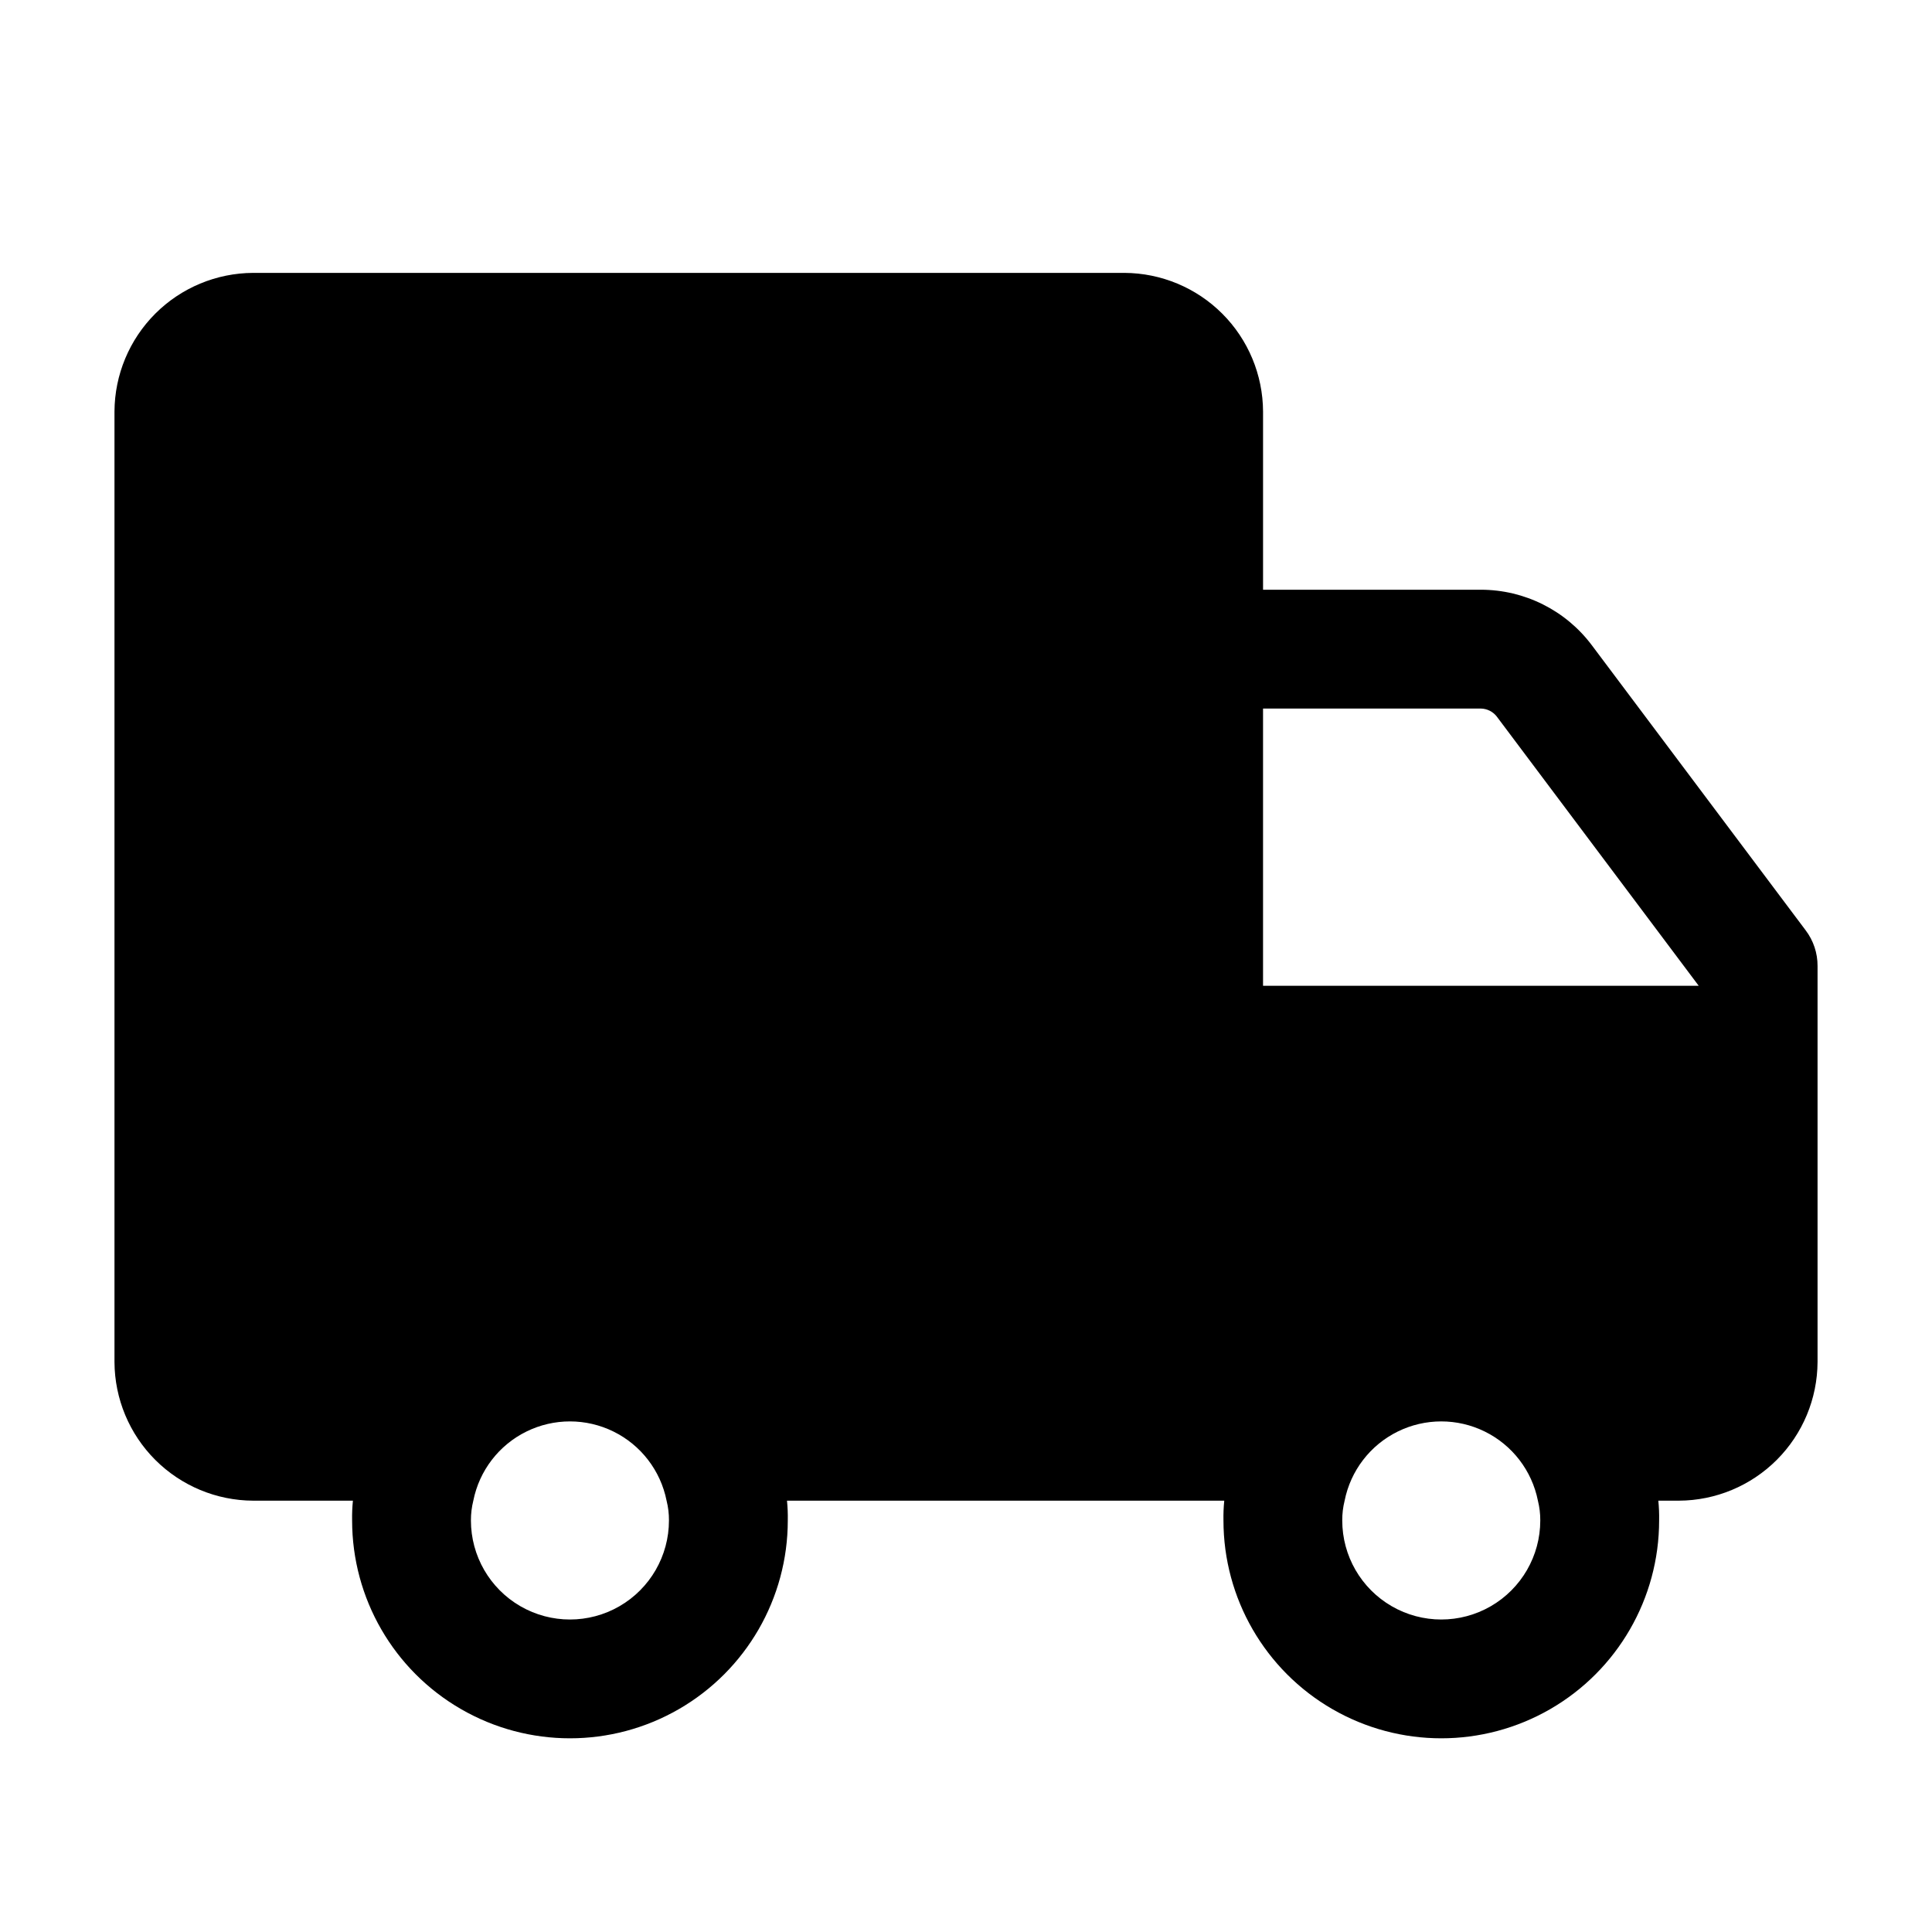
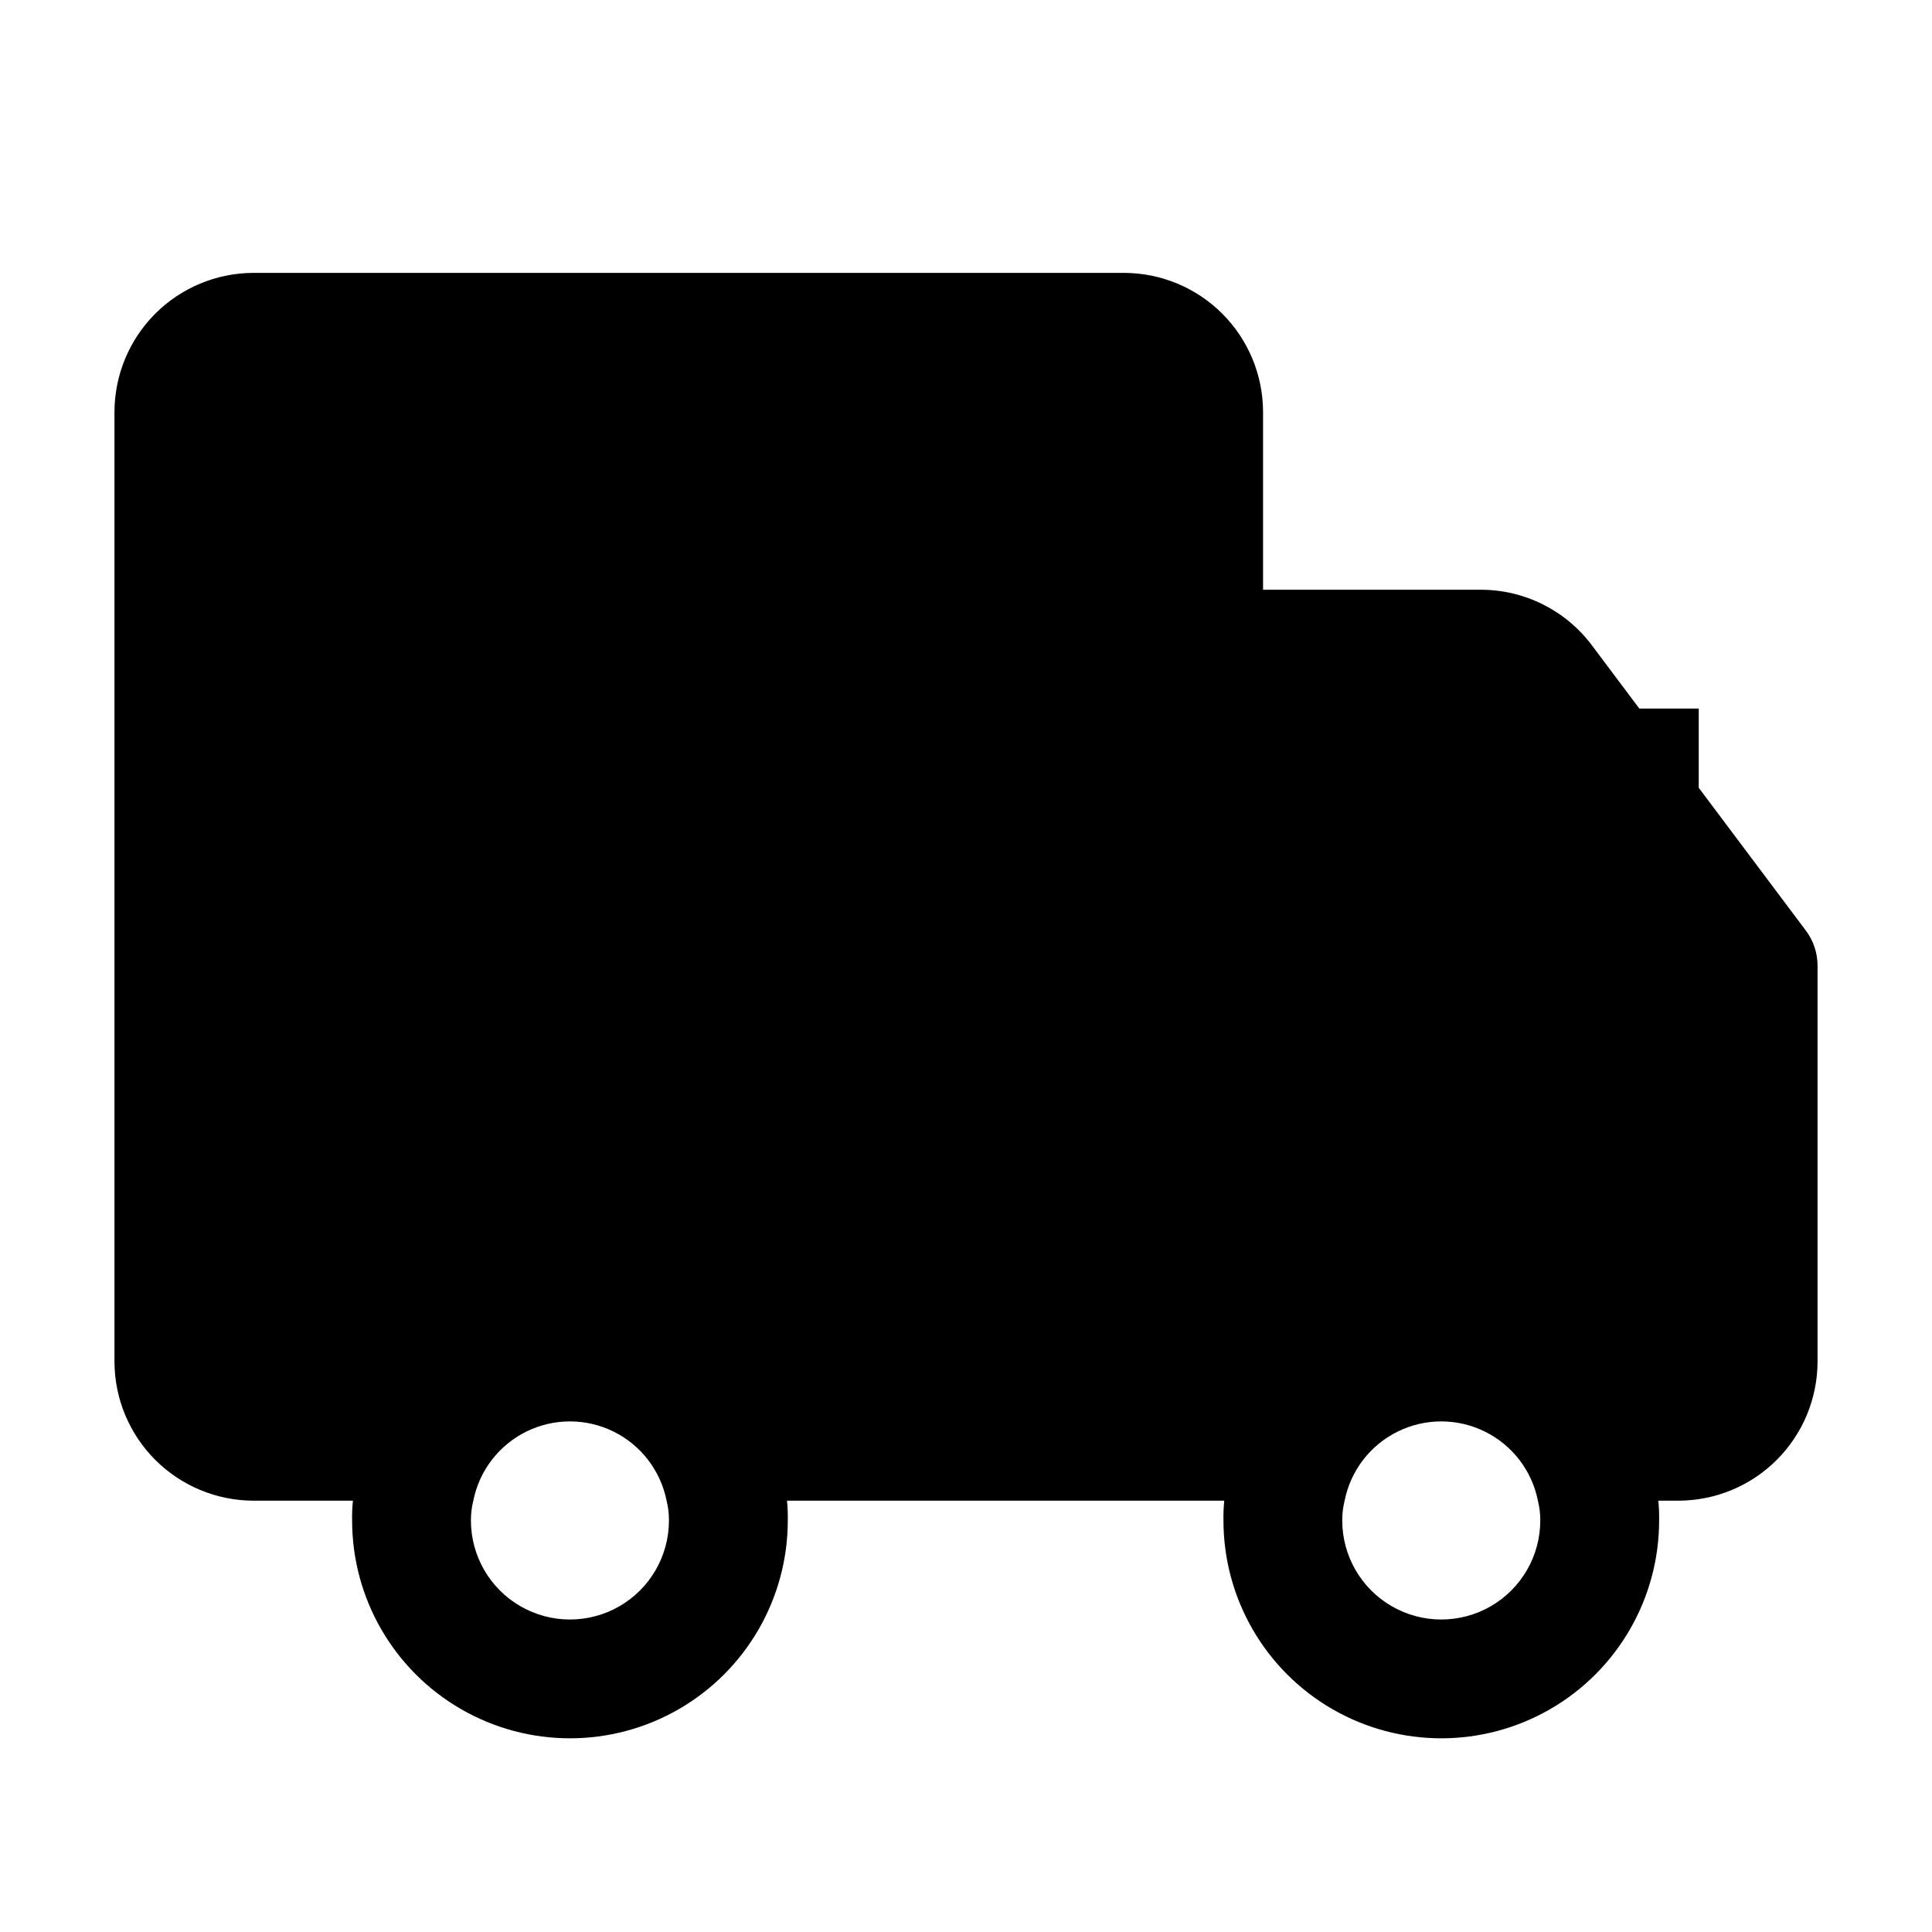
<svg xmlns="http://www.w3.org/2000/svg" fill="#000000" width="800px" height="800px" version="1.1" viewBox="144 144 512 512">
-   <path d="m565.84 314.98c-6.941-9.246-17.828-14.688-29.391-14.695h-57.727v-47.23c-0.043-9.73-3.93-19.047-10.809-25.93-6.879-6.879-16.199-10.762-25.926-10.809h-230.91c-9.73 0.047-19.047 3.93-25.93 10.809-6.879 6.883-10.762 16.199-10.809 25.93v251.9c0.047 9.73 3.93 19.051 10.809 25.93 6.883 6.879 16.199 10.766 25.93 10.809h26.449c-0.176 1.742-0.246 3.496-0.211 5.246 0 20.625 11.004 39.684 28.867 49.996 17.859 10.312 39.867 10.312 57.727 0s28.863-29.371 28.863-49.996c0.035-1.75-0.035-3.504-0.211-5.246h115.88c-0.176 1.742-0.246 3.496-0.211 5.246 0 20.625 11.004 39.684 28.863 49.996 17.863 10.312 39.867 10.312 57.73 0 17.859-10.312 28.863-29.371 28.863-49.996 0.035-1.75-0.035-3.504-0.211-5.246h5.457c9.73-0.043 19.051-3.93 25.93-10.809 6.879-6.879 10.762-16.199 10.809-25.93v-104.96c0.02-3.41-1.09-6.731-3.148-9.449zm-29.391 16.793c1.645 0.035 3.188 0.805 4.199 2.102l53.531 71.371h-115.46v-73.473zm-215.17 215.17c0 9.375-5 18.039-13.117 22.727-8.121 4.688-18.125 4.688-26.242 0-8.117-4.688-13.121-13.352-13.121-22.727-0.008-1.766 0.203-3.531 0.633-5.246 1.586-7.961 6.781-14.73 14.062-18.316 7.277-3.59 15.812-3.59 23.094 0 7.277 3.586 12.477 10.355 14.062 18.316 0.43 1.715 0.641 3.481 0.629 5.246zm230.91 0c0 9.375-5 18.039-13.121 22.727-8.117 4.688-18.121 4.688-26.238 0-8.121-4.688-13.121-13.352-13.121-22.727-0.012-1.766 0.199-3.531 0.629-5.246 1.586-7.961 6.785-14.73 14.062-18.316 7.281-3.59 15.816-3.59 23.094 0 7.281 3.586 12.48 10.355 14.066 18.316 0.426 1.715 0.641 3.481 0.629 5.246z" />
+   <path d="m565.84 314.98c-6.941-9.246-17.828-14.688-29.391-14.695h-57.727v-47.23c-0.043-9.73-3.93-19.047-10.809-25.93-6.879-6.879-16.199-10.762-25.926-10.809h-230.91c-9.73 0.047-19.047 3.93-25.93 10.809-6.879 6.883-10.762 16.199-10.809 25.93v251.9c0.047 9.73 3.93 19.051 10.809 25.93 6.883 6.879 16.199 10.766 25.93 10.809h26.449c-0.176 1.742-0.246 3.496-0.211 5.246 0 20.625 11.004 39.684 28.867 49.996 17.859 10.312 39.867 10.312 57.727 0s28.863-29.371 28.863-49.996c0.035-1.75-0.035-3.504-0.211-5.246h115.88c-0.176 1.742-0.246 3.496-0.211 5.246 0 20.625 11.004 39.684 28.863 49.996 17.863 10.312 39.867 10.312 57.73 0 17.859-10.312 28.863-29.371 28.863-49.996 0.035-1.75-0.035-3.504-0.211-5.246h5.457c9.73-0.043 19.051-3.93 25.93-10.809 6.879-6.879 10.762-16.199 10.809-25.93v-104.96c0.02-3.41-1.09-6.731-3.148-9.449zm-29.391 16.793c1.645 0.035 3.188 0.805 4.199 2.102l53.531 71.371v-73.473zm-215.17 215.17c0 9.375-5 18.039-13.117 22.727-8.121 4.688-18.125 4.688-26.242 0-8.117-4.688-13.121-13.352-13.121-22.727-0.008-1.766 0.203-3.531 0.633-5.246 1.586-7.961 6.781-14.73 14.062-18.316 7.277-3.59 15.812-3.59 23.094 0 7.277 3.586 12.477 10.355 14.062 18.316 0.43 1.715 0.641 3.481 0.629 5.246zm230.91 0c0 9.375-5 18.039-13.121 22.727-8.117 4.688-18.121 4.688-26.238 0-8.121-4.688-13.121-13.352-13.121-22.727-0.012-1.766 0.199-3.531 0.629-5.246 1.586-7.961 6.785-14.73 14.062-18.316 7.281-3.59 15.816-3.59 23.094 0 7.281 3.586 12.48 10.355 14.066 18.316 0.426 1.715 0.641 3.481 0.629 5.246z" />
</svg>